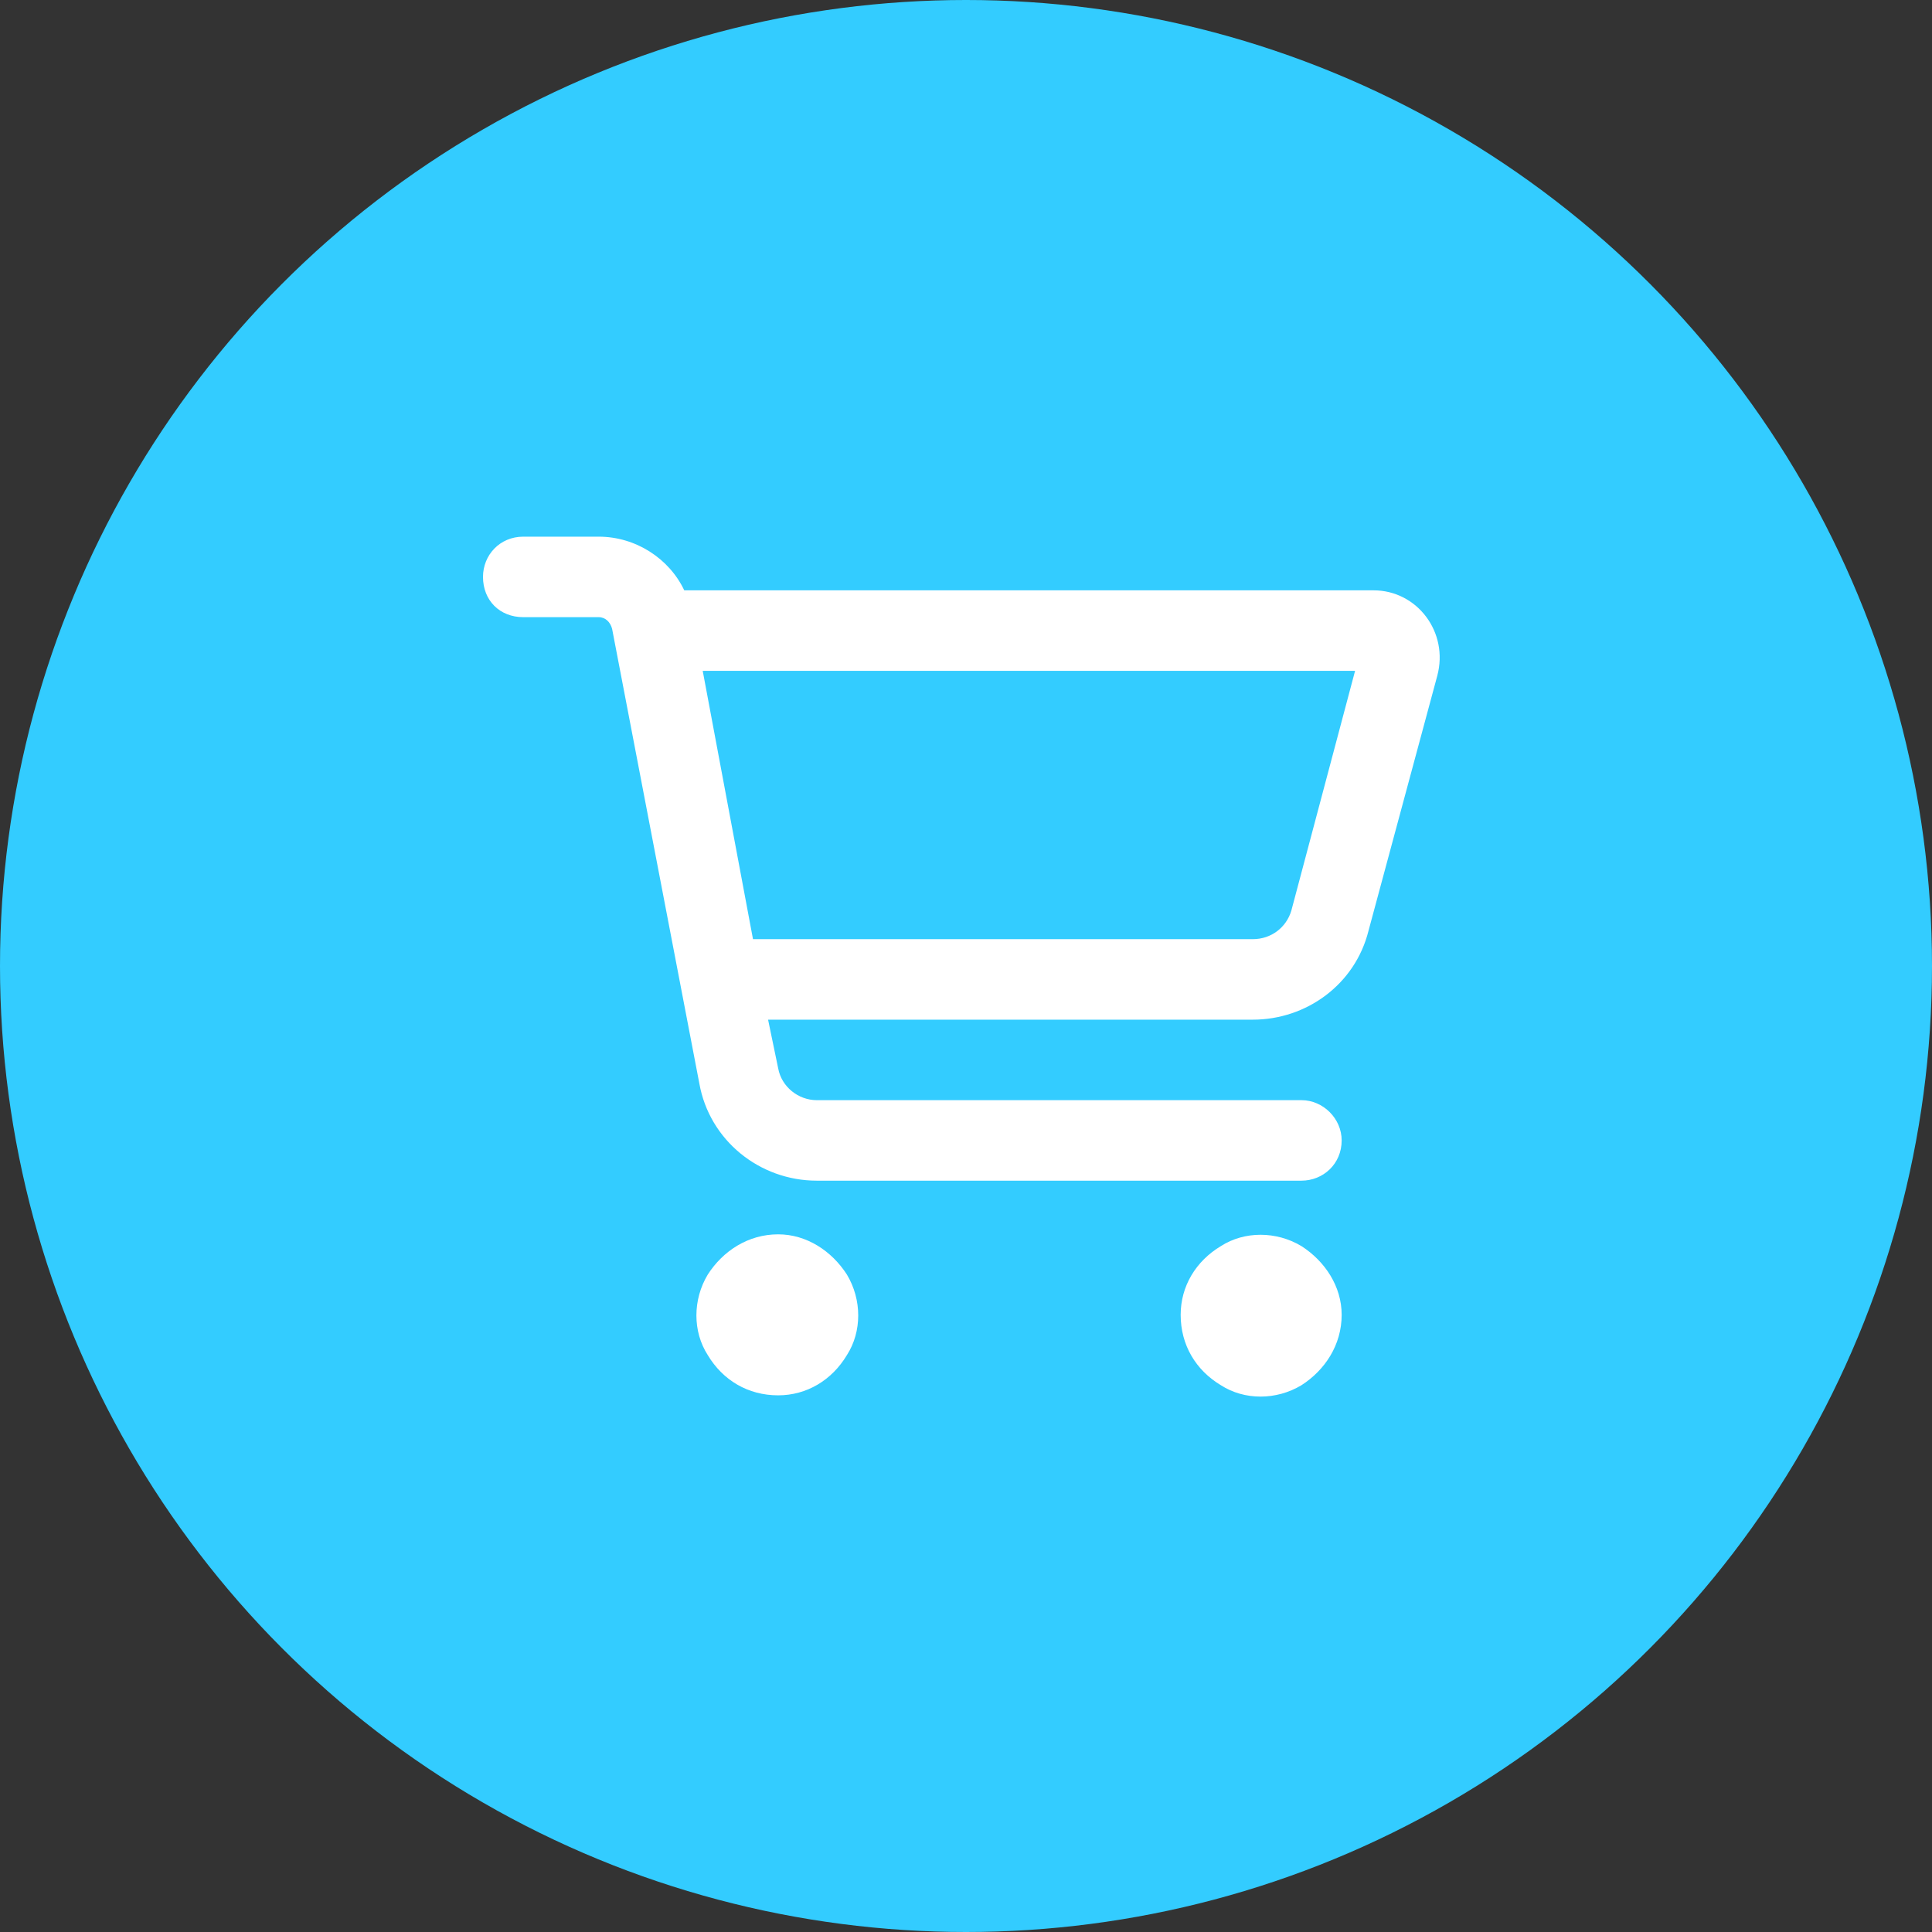
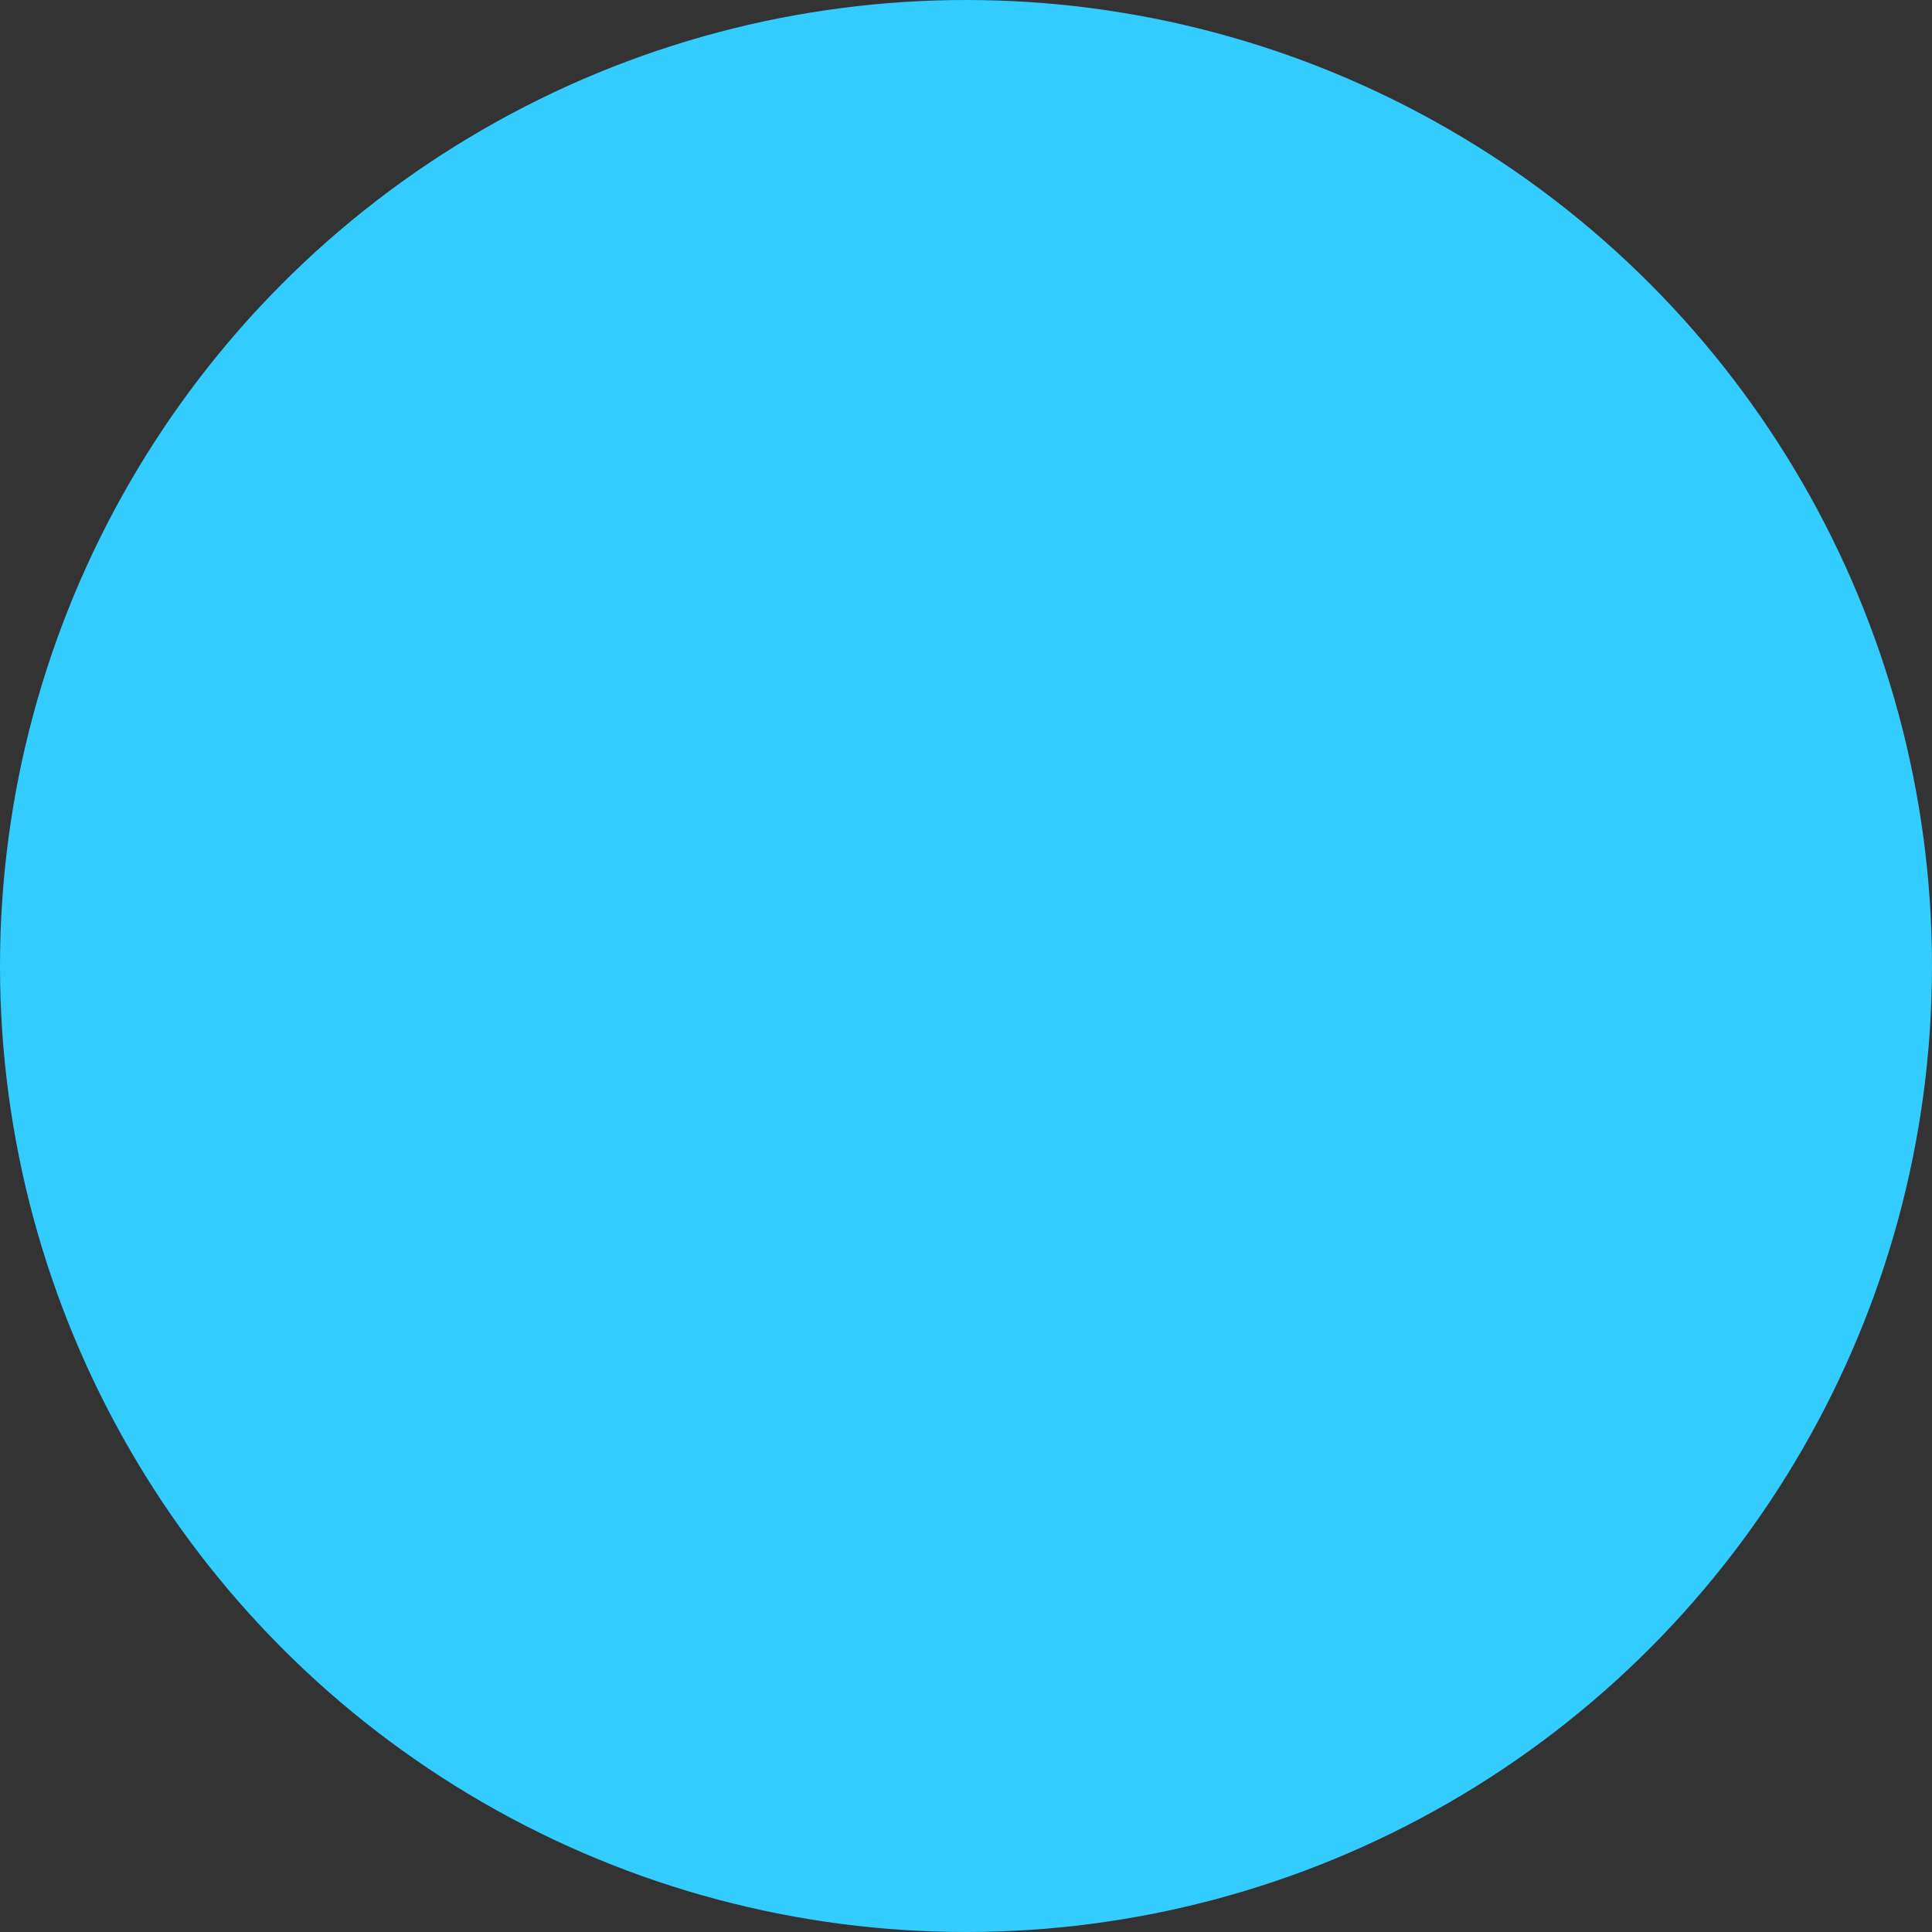
<svg xmlns="http://www.w3.org/2000/svg" width="36" height="36" viewBox="0 0 36 36" fill="none">
  <rect x="0" y="0" width="36" height="36" fill="#333333" stroke="none" />
  <circle cx="18" cy="18" r="18" fill="#33CCFF" />
-   <path d="M9.75 10H11.156C11.844 10 12.469 10.406 12.75 11H25.594C26.406 11 27 11.781 26.781 12.594L25.5 17.344C25.25 18.344 24.344 19 23.344 19H14.312L14.5 19.906C14.562 20.25 14.875 20.5 15.219 20.5H24.25C24.656 20.5 25 20.844 25 21.25C25 21.688 24.656 22 24.25 22H15.219C14.156 22 13.219 21.25 13.031 20.188L11.406 11.719C11.375 11.594 11.281 11.5 11.156 11.5H9.75C9.312 11.5 9 11.188 9 10.75C9 10.344 9.312 10 9.75 10ZM13.094 12.5L14.031 17.5H23.344C23.688 17.5 23.969 17.281 24.062 16.969L25.25 12.5H13.094ZM14.5 26C13.938 26 13.469 25.719 13.188 25.25C12.906 24.812 12.906 24.219 13.188 23.75C13.469 23.312 13.938 23 14.5 23C15.031 23 15.5 23.312 15.781 23.75C16.062 24.219 16.062 24.812 15.781 25.25C15.5 25.719 15.031 26 14.5 26ZM25 24.5C25 25.062 24.688 25.531 24.25 25.812C23.781 26.094 23.188 26.094 22.75 25.812C22.281 25.531 22 25.062 22 24.5C22 23.969 22.281 23.5 22.75 23.219C23.188 22.938 23.781 22.938 24.25 23.219C24.688 23.5 25 23.969 25 24.5Z" fill="white" />
</svg>